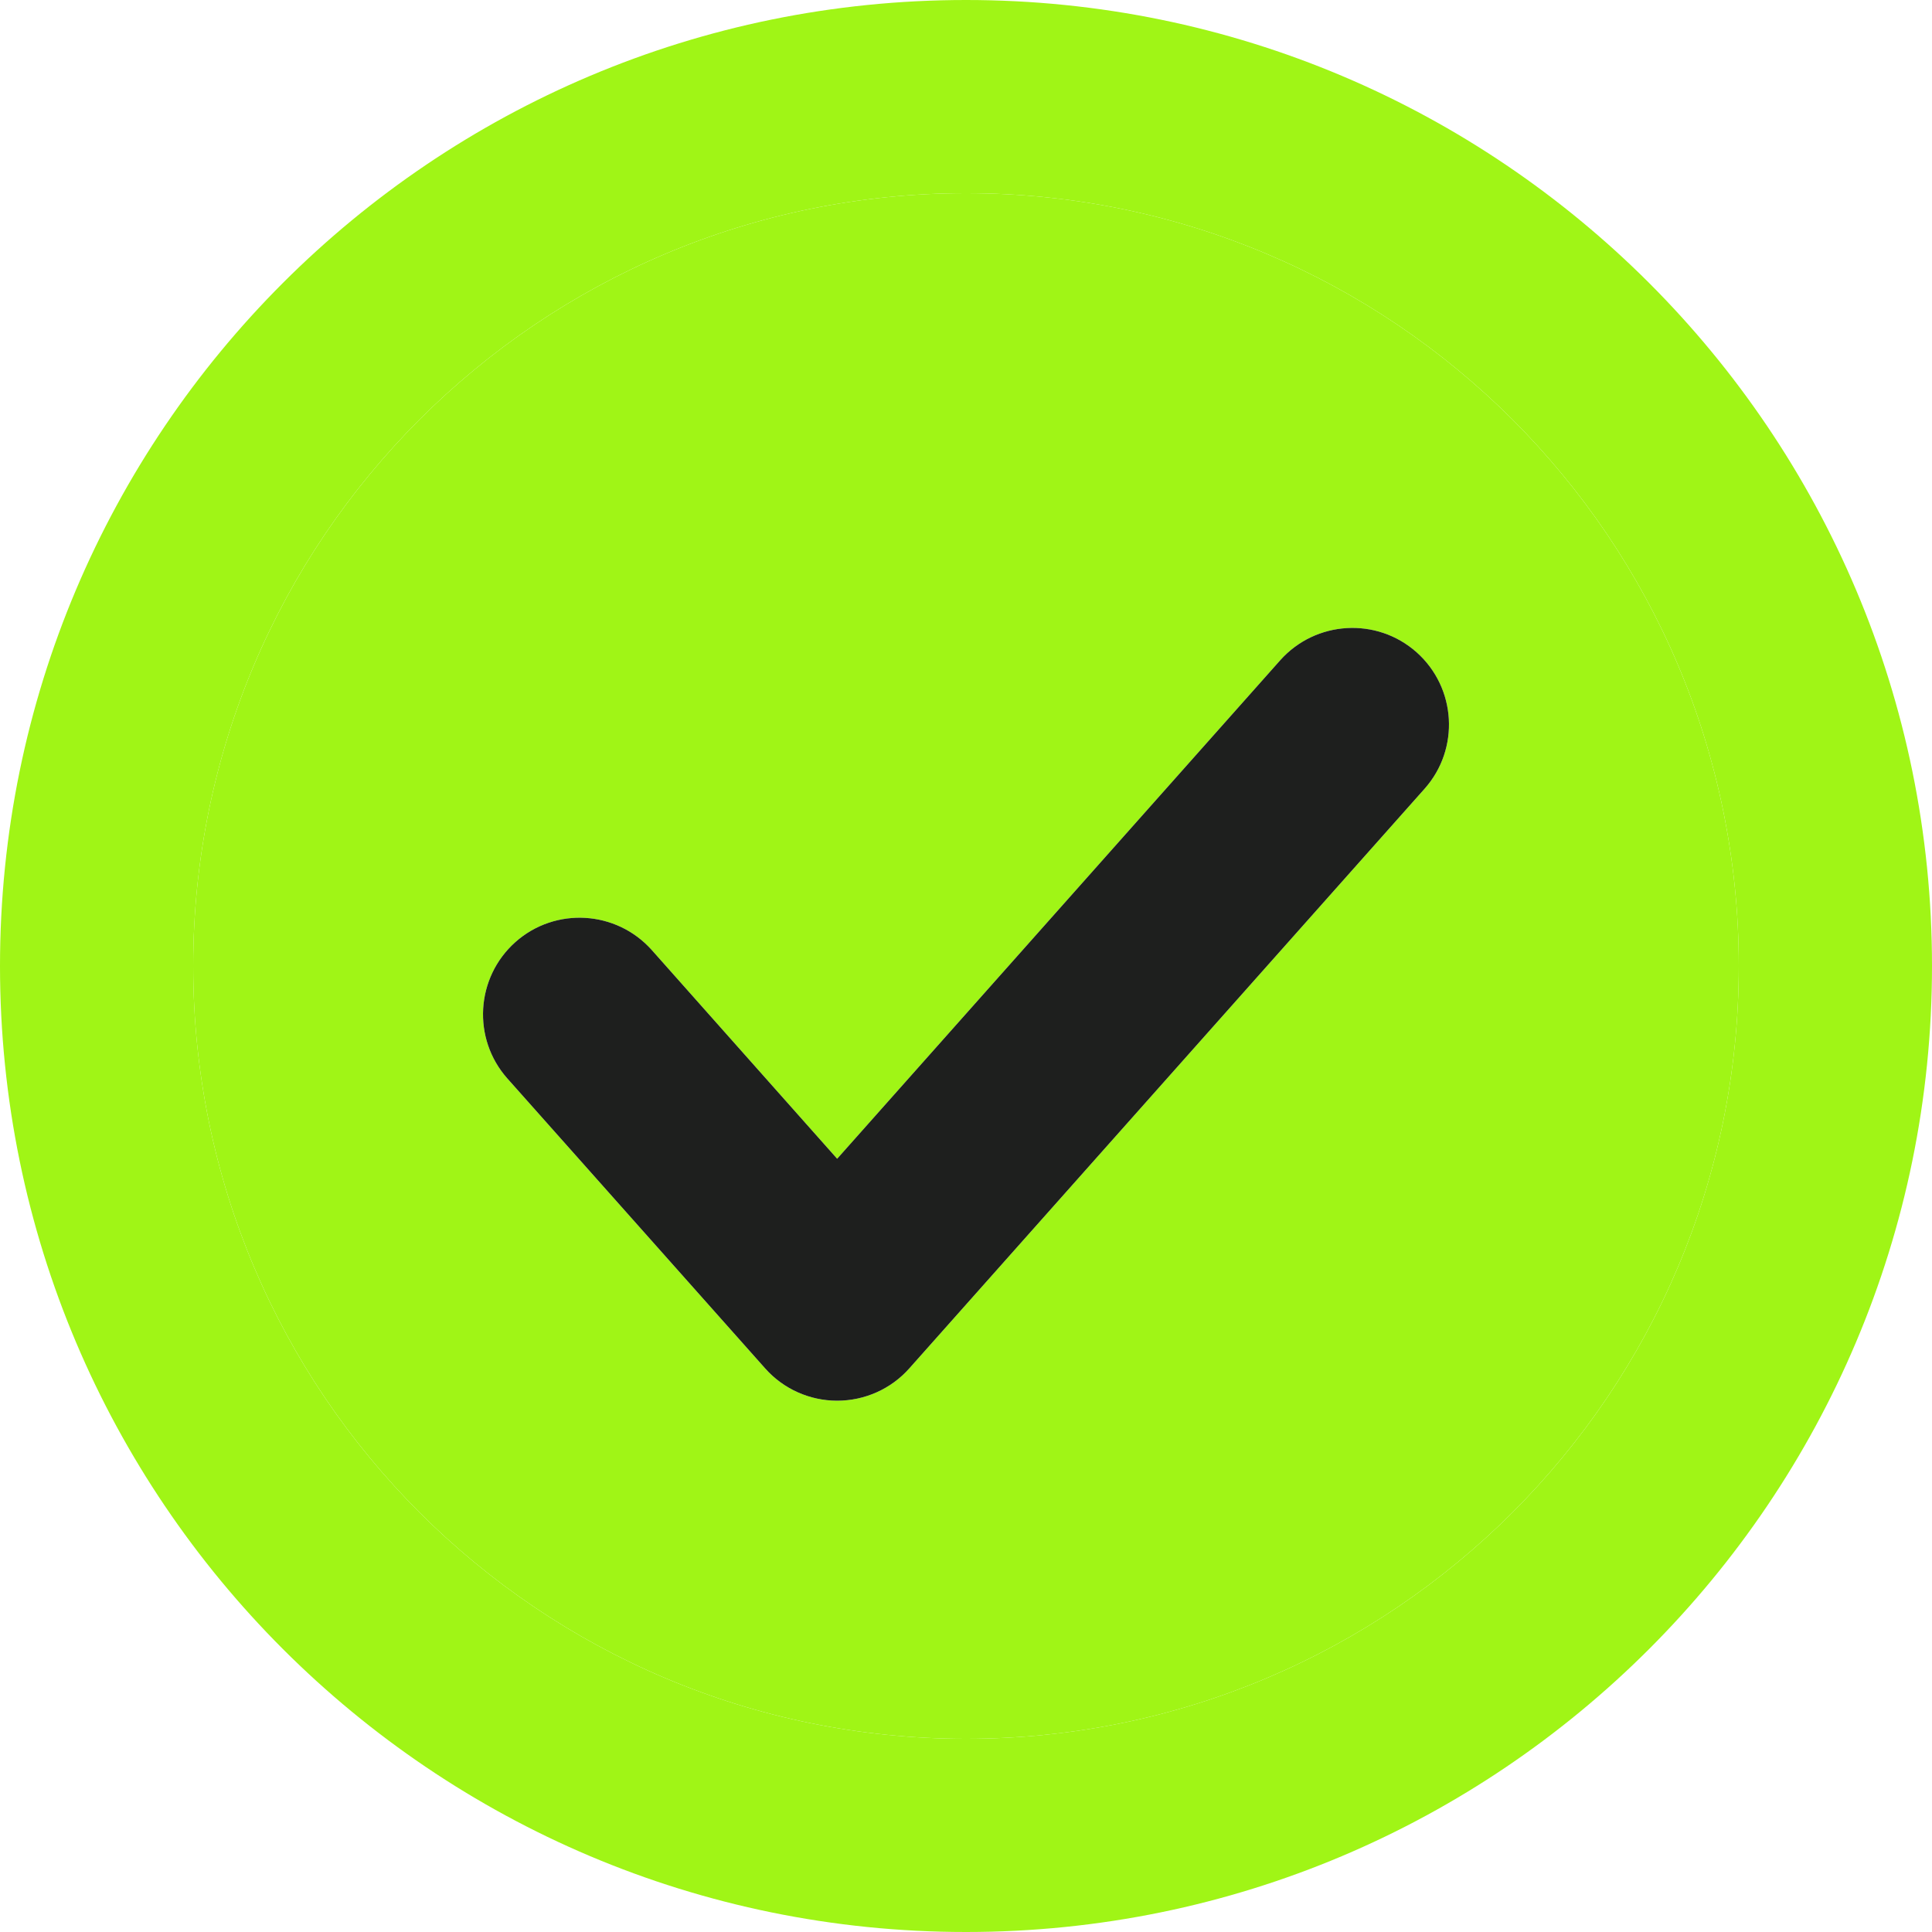
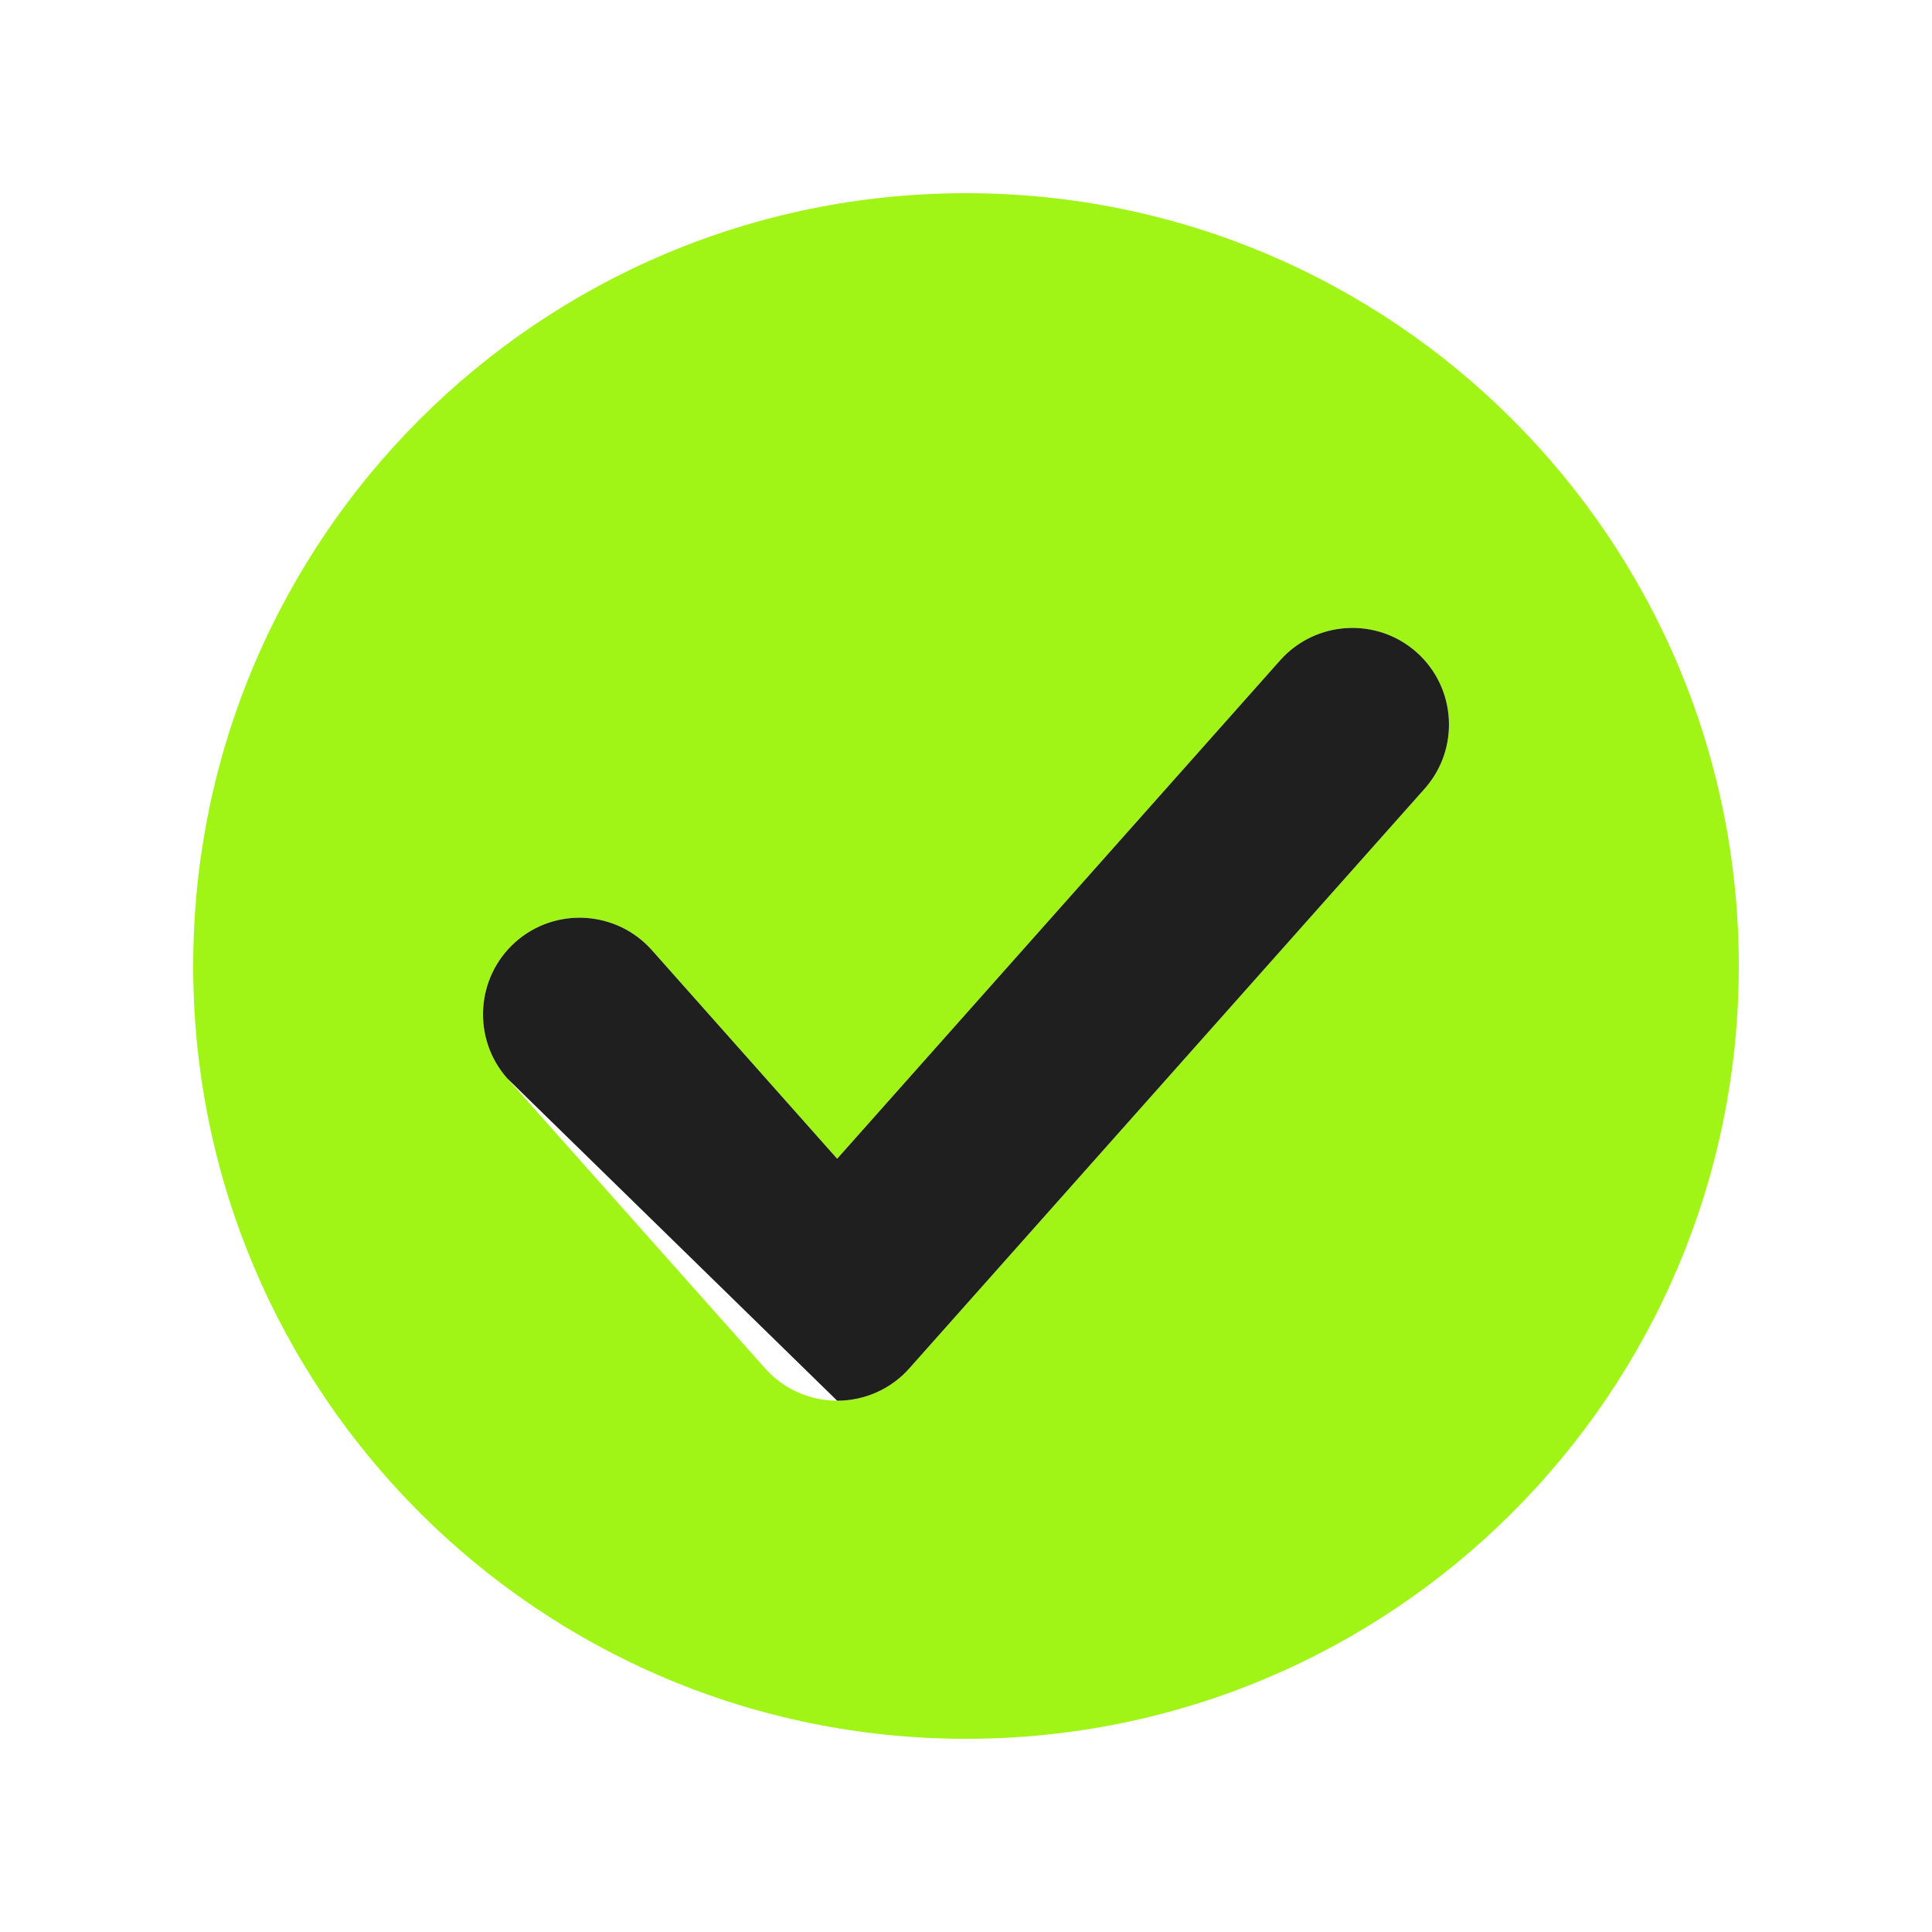
<svg xmlns="http://www.w3.org/2000/svg" width="13" height="13" viewBox="0 0 13 13" fill="none">
  <path fill-rule="evenodd" clip-rule="evenodd" d="M1.3 6.5C1.3 3.628 3.628 1.3 6.5 1.3C9.372 1.3 11.7 3.628 11.7 6.5C11.7 9.372 9.372 11.7 6.5 11.7C3.628 11.7 1.3 9.372 1.3 6.5ZM9.532 4.389C9.8 4.628 9.824 5.039 9.586 5.307L6.119 9.207C5.996 9.346 5.819 9.425 5.633 9.425C5.448 9.425 5.271 9.346 5.148 9.207L3.414 7.257C3.176 6.989 3.2 6.578 3.468 6.339C3.736 6.101 4.147 6.125 4.386 6.393L5.633 7.797L8.614 4.443C8.853 4.175 9.264 4.151 9.532 4.389Z" fill="#A0F516" />
-   <path fill-rule="evenodd" clip-rule="evenodd" d="M1.3 6.5C1.3 3.628 3.628 1.3 6.5 1.3C9.372 1.3 11.7 3.628 11.7 6.5C11.7 9.372 9.372 11.7 6.5 11.7C3.628 11.7 1.3 9.372 1.3 6.5ZM6.5 0C2.91 0 0 2.91 0 6.5C0 10.09 2.91 13 6.5 13C10.09 13 13 10.09 13 6.5C13 2.91 10.09 0 6.5 0Z" fill="#A0F516" />
-   <path d="M9.532 4.389C9.8 4.628 9.824 5.039 9.586 5.307L6.119 9.207C5.996 9.346 5.819 9.425 5.633 9.425C5.448 9.425 5.271 9.346 5.148 9.207L3.414 7.257C3.176 6.989 3.2 6.578 3.468 6.339C3.736 6.101 4.147 6.125 4.386 6.393L5.633 7.797L8.614 4.443C8.853 4.175 9.264 4.151 9.532 4.389Z" fill="#1E1F1E" />
+   <path d="M9.532 4.389C9.8 4.628 9.824 5.039 9.586 5.307L6.119 9.207C5.996 9.346 5.819 9.425 5.633 9.425L3.414 7.257C3.176 6.989 3.2 6.578 3.468 6.339C3.736 6.101 4.147 6.125 4.386 6.393L5.633 7.797L8.614 4.443C8.853 4.175 9.264 4.151 9.532 4.389Z" fill="#1E1F1E" />
</svg>